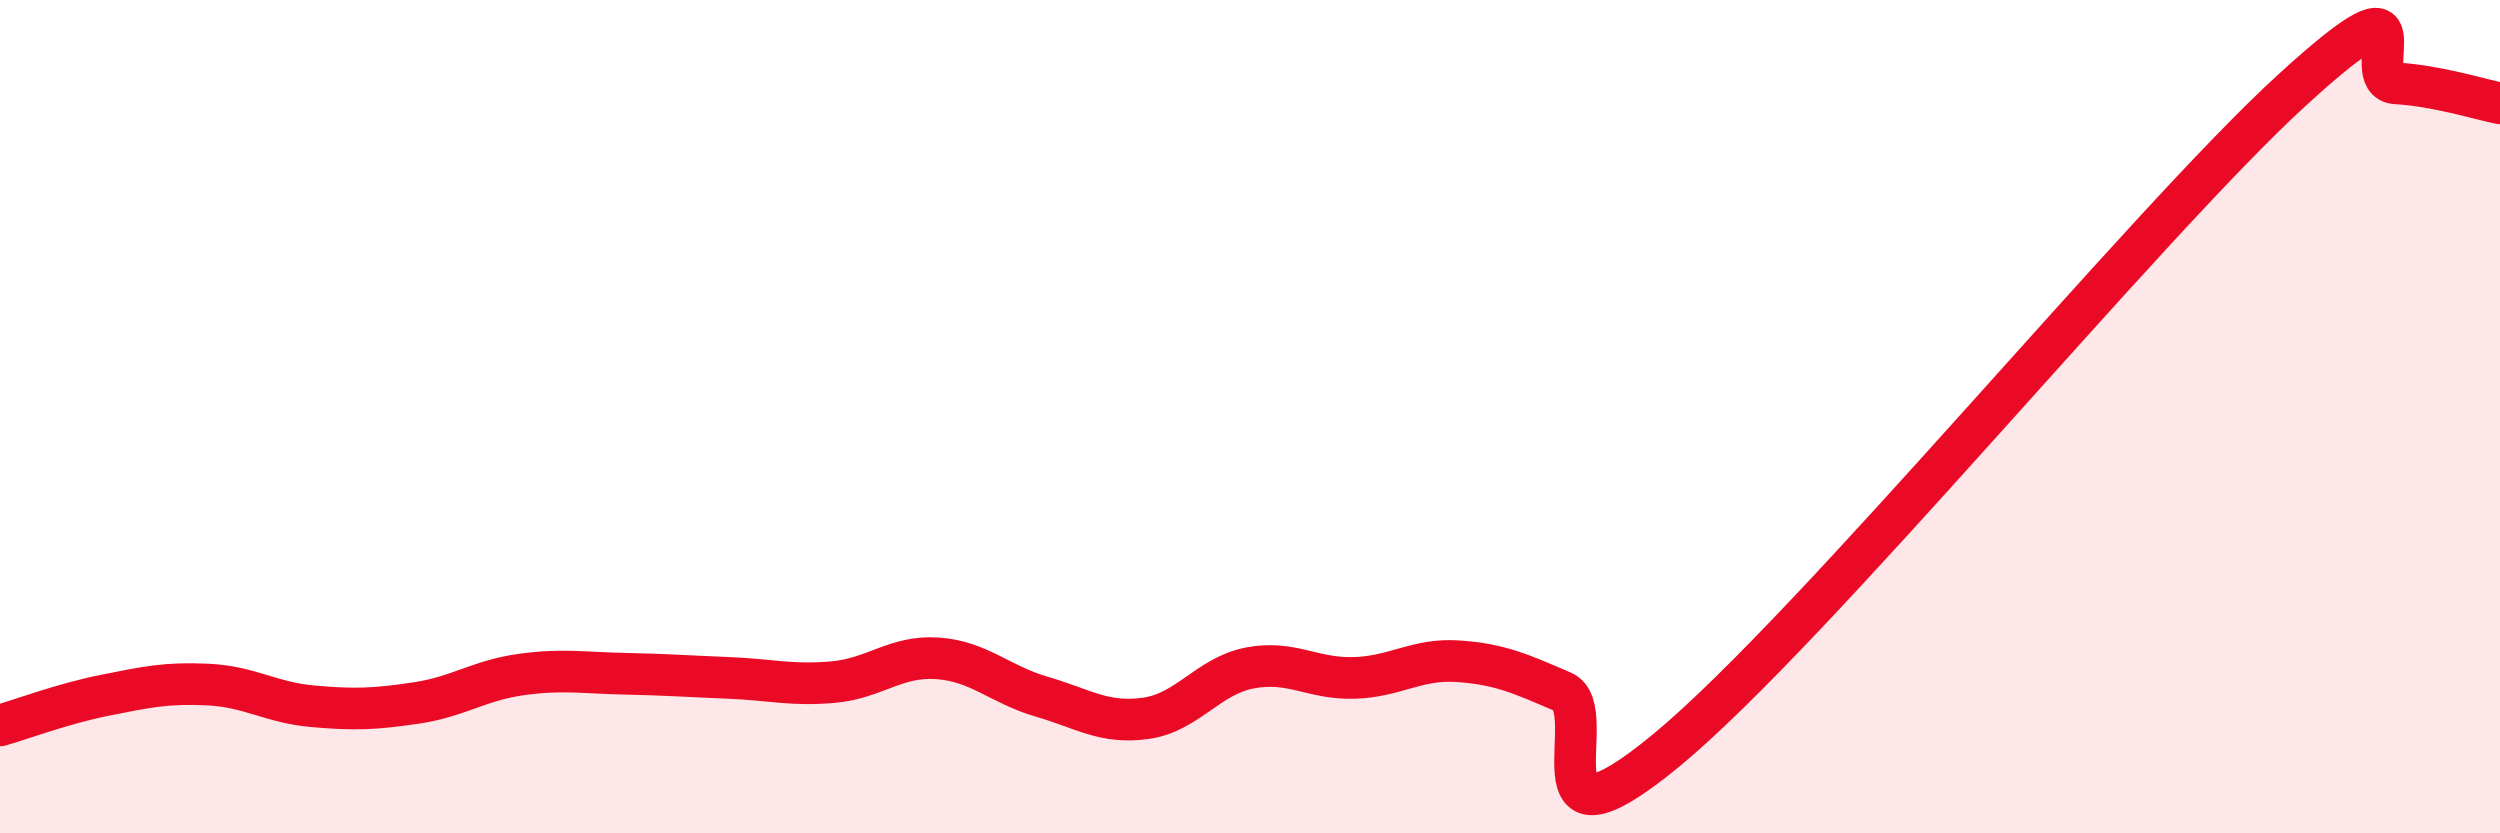
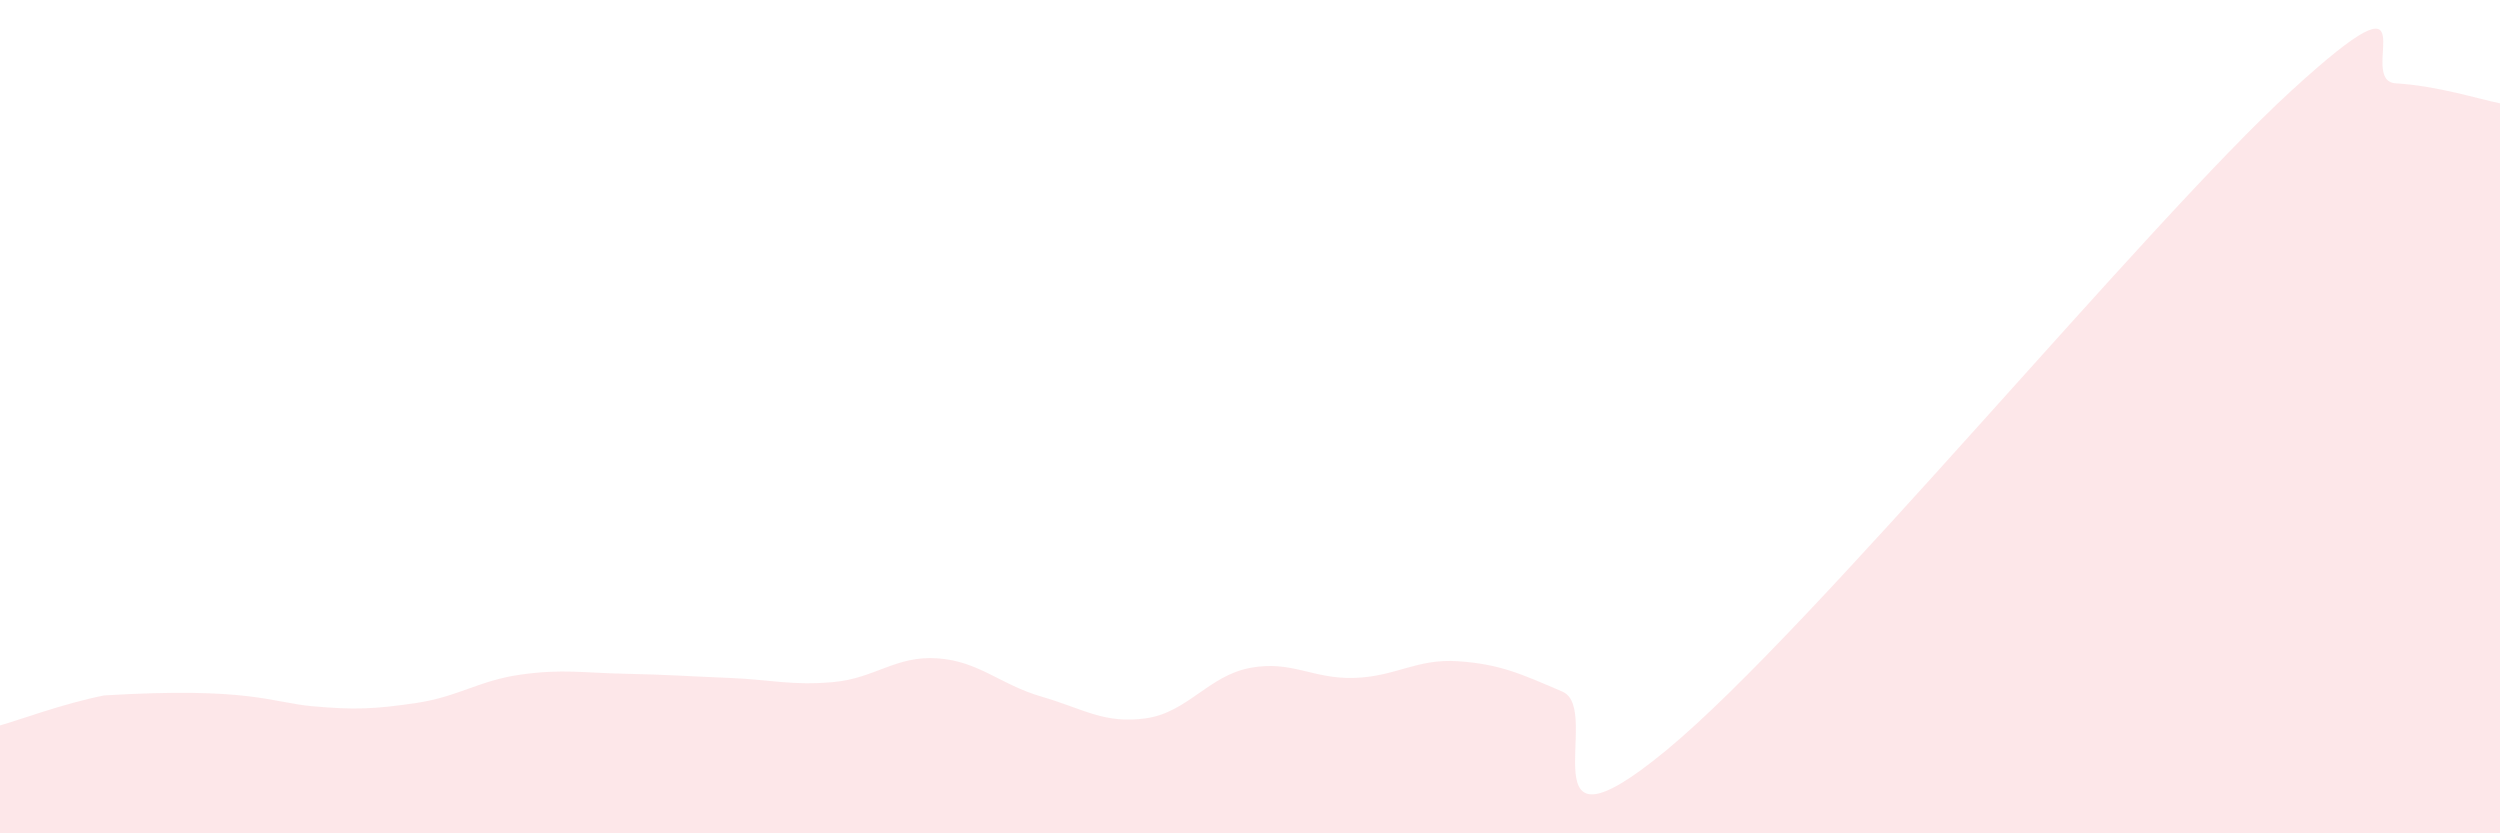
<svg xmlns="http://www.w3.org/2000/svg" width="60" height="20" viewBox="0 0 60 20">
-   <path d="M 0,17.41 C 0.5,17.27 1.5,16.89 2.5,16.69 C 3.5,16.49 4,16.38 5,16.43 C 6,16.48 6.5,16.86 7.5,16.95 C 8.5,17.04 9,17.02 10,16.87 C 11,16.72 11.5,16.33 12.5,16.19 C 13.5,16.05 14,16.15 15,16.17 C 16,16.19 16.5,16.23 17.5,16.27 C 18.5,16.31 19,16.46 20,16.37 C 21,16.28 21.5,15.73 22.5,15.8 C 23.5,15.87 24,16.43 25,16.72 C 26,17.01 26.5,17.38 27.5,17.24 C 28.5,17.1 29,16.22 30,16.03 C 31,15.84 31.5,16.3 32.5,16.27 C 33.5,16.24 34,15.8 35,15.87 C 36,15.94 36.5,16.17 37.5,16.6 C 38.5,17.03 36.5,20.89 40,18 C 43.5,15.11 51.5,5.37 55,2.17 C 58.5,-1.03 56.5,1.94 57.5,2 C 58.5,2.06 59.5,2.38 60,2.48L60 20L0 20Z" fill="#EB0A25" opacity="0.1" stroke-linecap="round" stroke-linejoin="round" />
-   <path d="M 0,17.41 C 0.5,17.27 1.5,16.89 2.5,16.69 C 3.5,16.49 4,16.38 5,16.43 C 6,16.48 6.5,16.86 7.5,16.95 C 8.5,17.04 9,17.02 10,16.87 C 11,16.72 11.5,16.33 12.5,16.19 C 13.5,16.05 14,16.15 15,16.17 C 16,16.19 16.5,16.23 17.5,16.27 C 18.5,16.31 19,16.46 20,16.37 C 21,16.28 21.5,15.73 22.5,15.8 C 23.5,15.87 24,16.43 25,16.72 C 26,17.01 26.5,17.38 27.5,17.24 C 28.5,17.1 29,16.22 30,16.03 C 31,15.84 31.5,16.3 32.5,16.27 C 33.5,16.24 34,15.8 35,15.87 C 36,15.94 36.5,16.17 37.5,16.6 C 38.5,17.03 36.5,20.89 40,18 C 43.5,15.11 51.5,5.37 55,2.17 C 58.5,-1.03 56.5,1.94 57.5,2 C 58.5,2.06 59.5,2.38 60,2.48" stroke="#EB0A25" stroke-width="1" fill="none" stroke-linecap="round" stroke-linejoin="round" />
+   <path d="M 0,17.41 C 0.5,17.27 1.5,16.89 2.5,16.69 C 6,16.48 6.5,16.86 7.5,16.95 C 8.5,17.04 9,17.02 10,16.87 C 11,16.72 11.5,16.33 12.5,16.19 C 13.5,16.05 14,16.15 15,16.17 C 16,16.19 16.5,16.23 17.5,16.27 C 18.5,16.31 19,16.46 20,16.37 C 21,16.28 21.5,15.73 22.5,15.8 C 23.5,15.87 24,16.43 25,16.72 C 26,17.01 26.5,17.38 27.5,17.24 C 28.5,17.1 29,16.22 30,16.03 C 31,15.84 31.5,16.3 32.5,16.27 C 33.5,16.24 34,15.8 35,15.87 C 36,15.94 36.5,16.17 37.5,16.6 C 38.5,17.03 36.5,20.89 40,18 C 43.5,15.11 51.5,5.37 55,2.17 C 58.5,-1.03 56.5,1.94 57.5,2 C 58.5,2.06 59.5,2.38 60,2.48L60 20L0 20Z" fill="#EB0A25" opacity="0.1" stroke-linecap="round" stroke-linejoin="round" />
</svg>